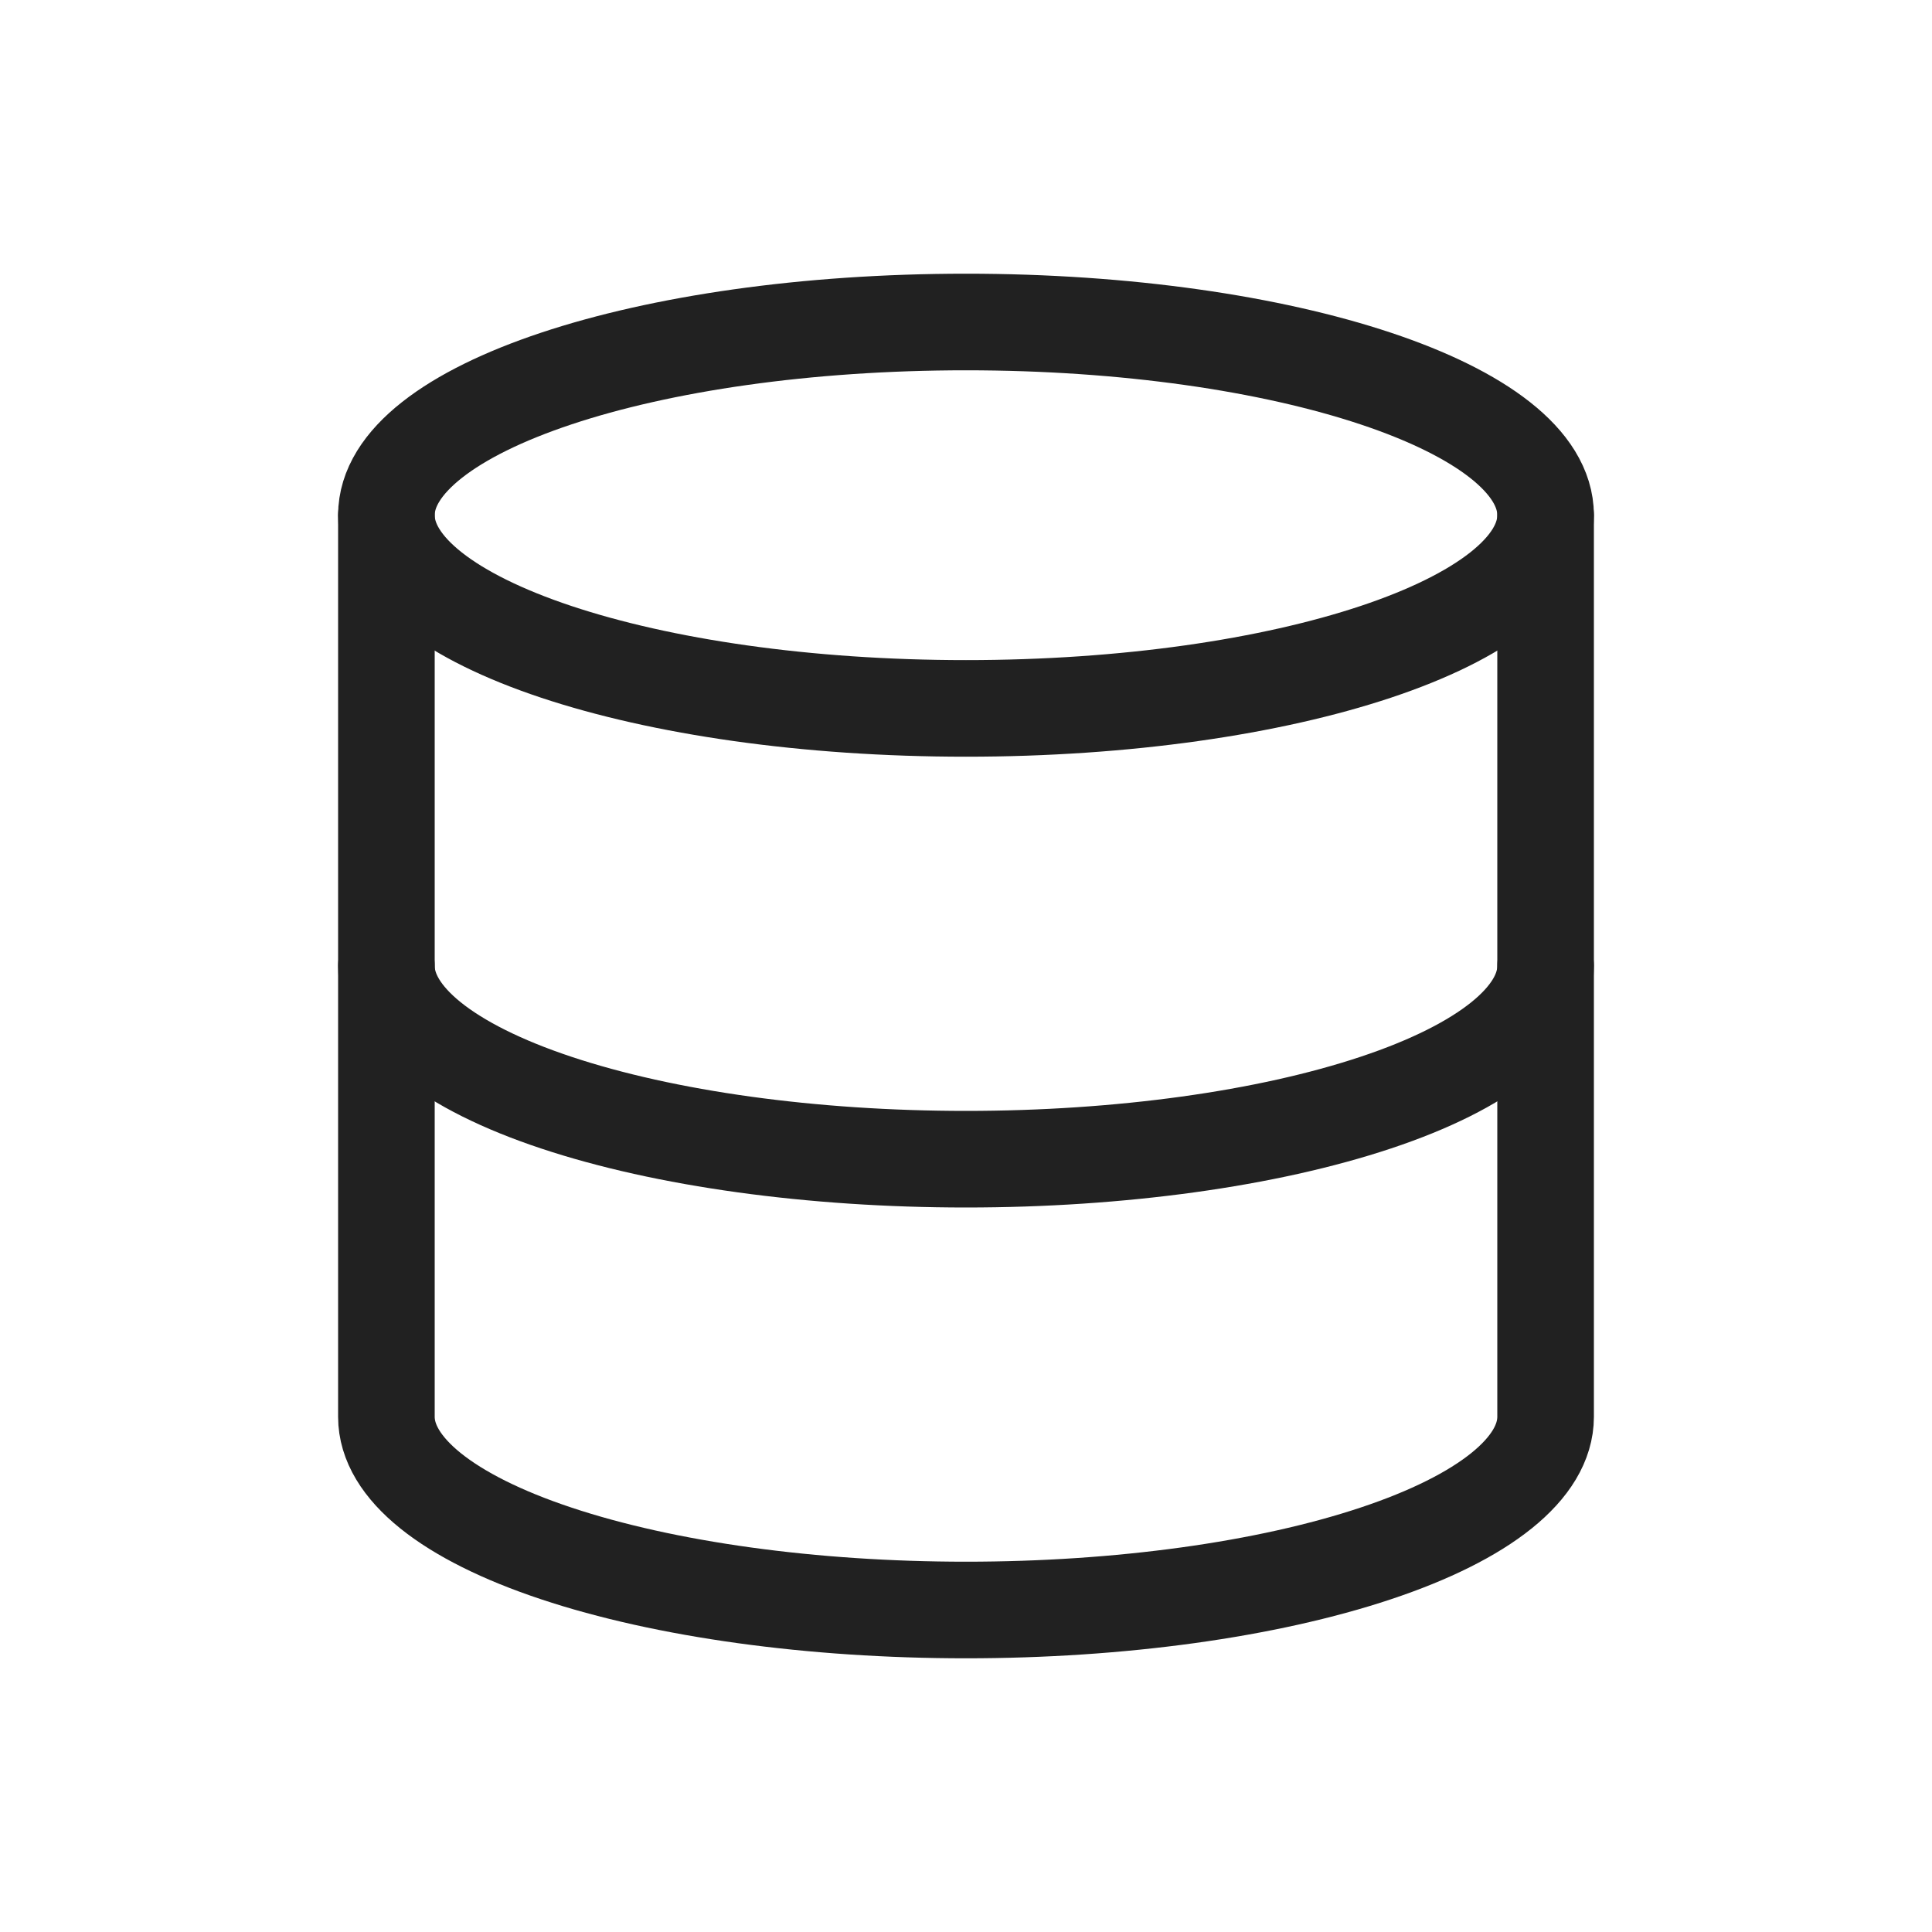
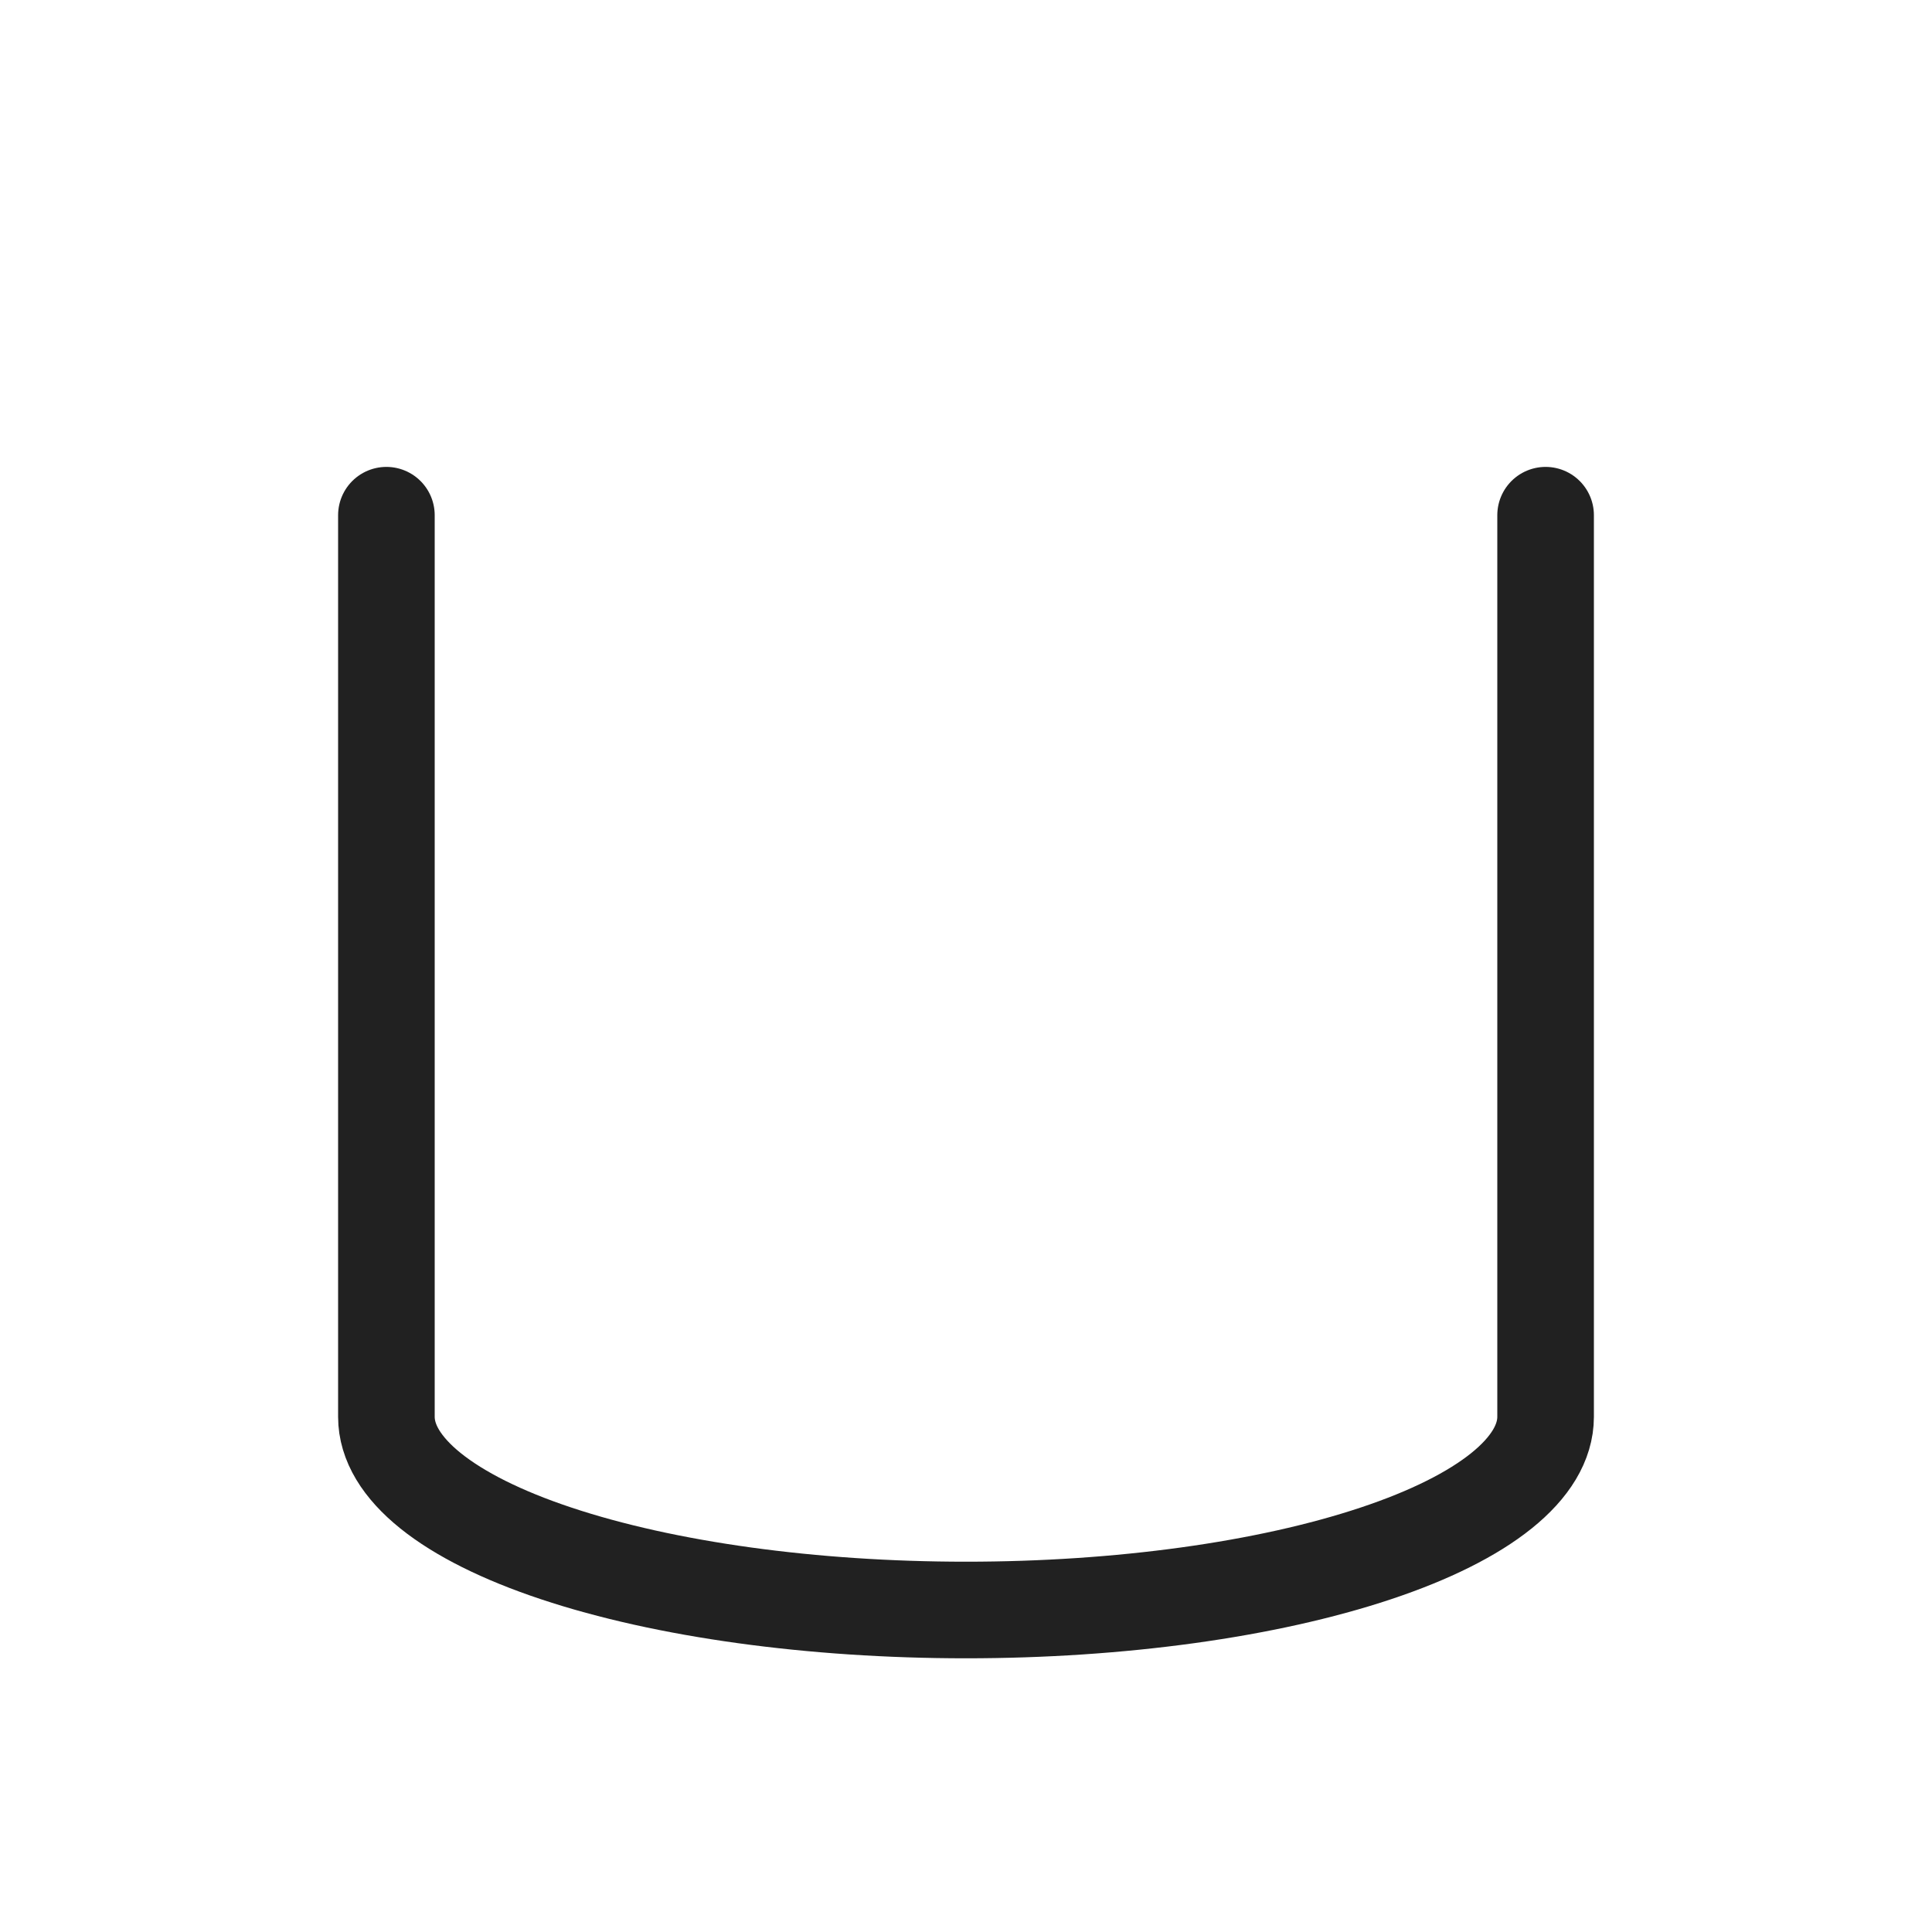
<svg xmlns="http://www.w3.org/2000/svg" width="30" height="30" viewBox="0 0 30 30" fill="none">
-   <path d="M15 11C19.971 11 24 9.657 24 8C24 6.343 19.971 5 15 5C10.029 5 6 6.343 6 8C6 9.657 10.029 11 15 11Z" stroke="#212121" stroke-width="1.5" stroke-linecap="round" stroke-linejoin="round" />
  <path d="M6 8V22C6 22.796 6.948 23.559 8.636 24.121C10.324 24.684 12.613 25 15 25C17.387 25 19.676 24.684 21.364 24.121C23.052 23.559 24 22.796 24 22V8" stroke="#212121" stroke-width="1.5" stroke-linecap="round" stroke-linejoin="round" />
-   <path d="M6 15C6 15.796 6.948 16.559 8.636 17.121C10.324 17.684 12.613 18 15 18C17.387 18 19.676 17.684 21.364 17.121C23.052 16.559 24 15.796 24 15" stroke="#212121" stroke-width="1.5" stroke-linecap="round" stroke-linejoin="round" />
</svg>